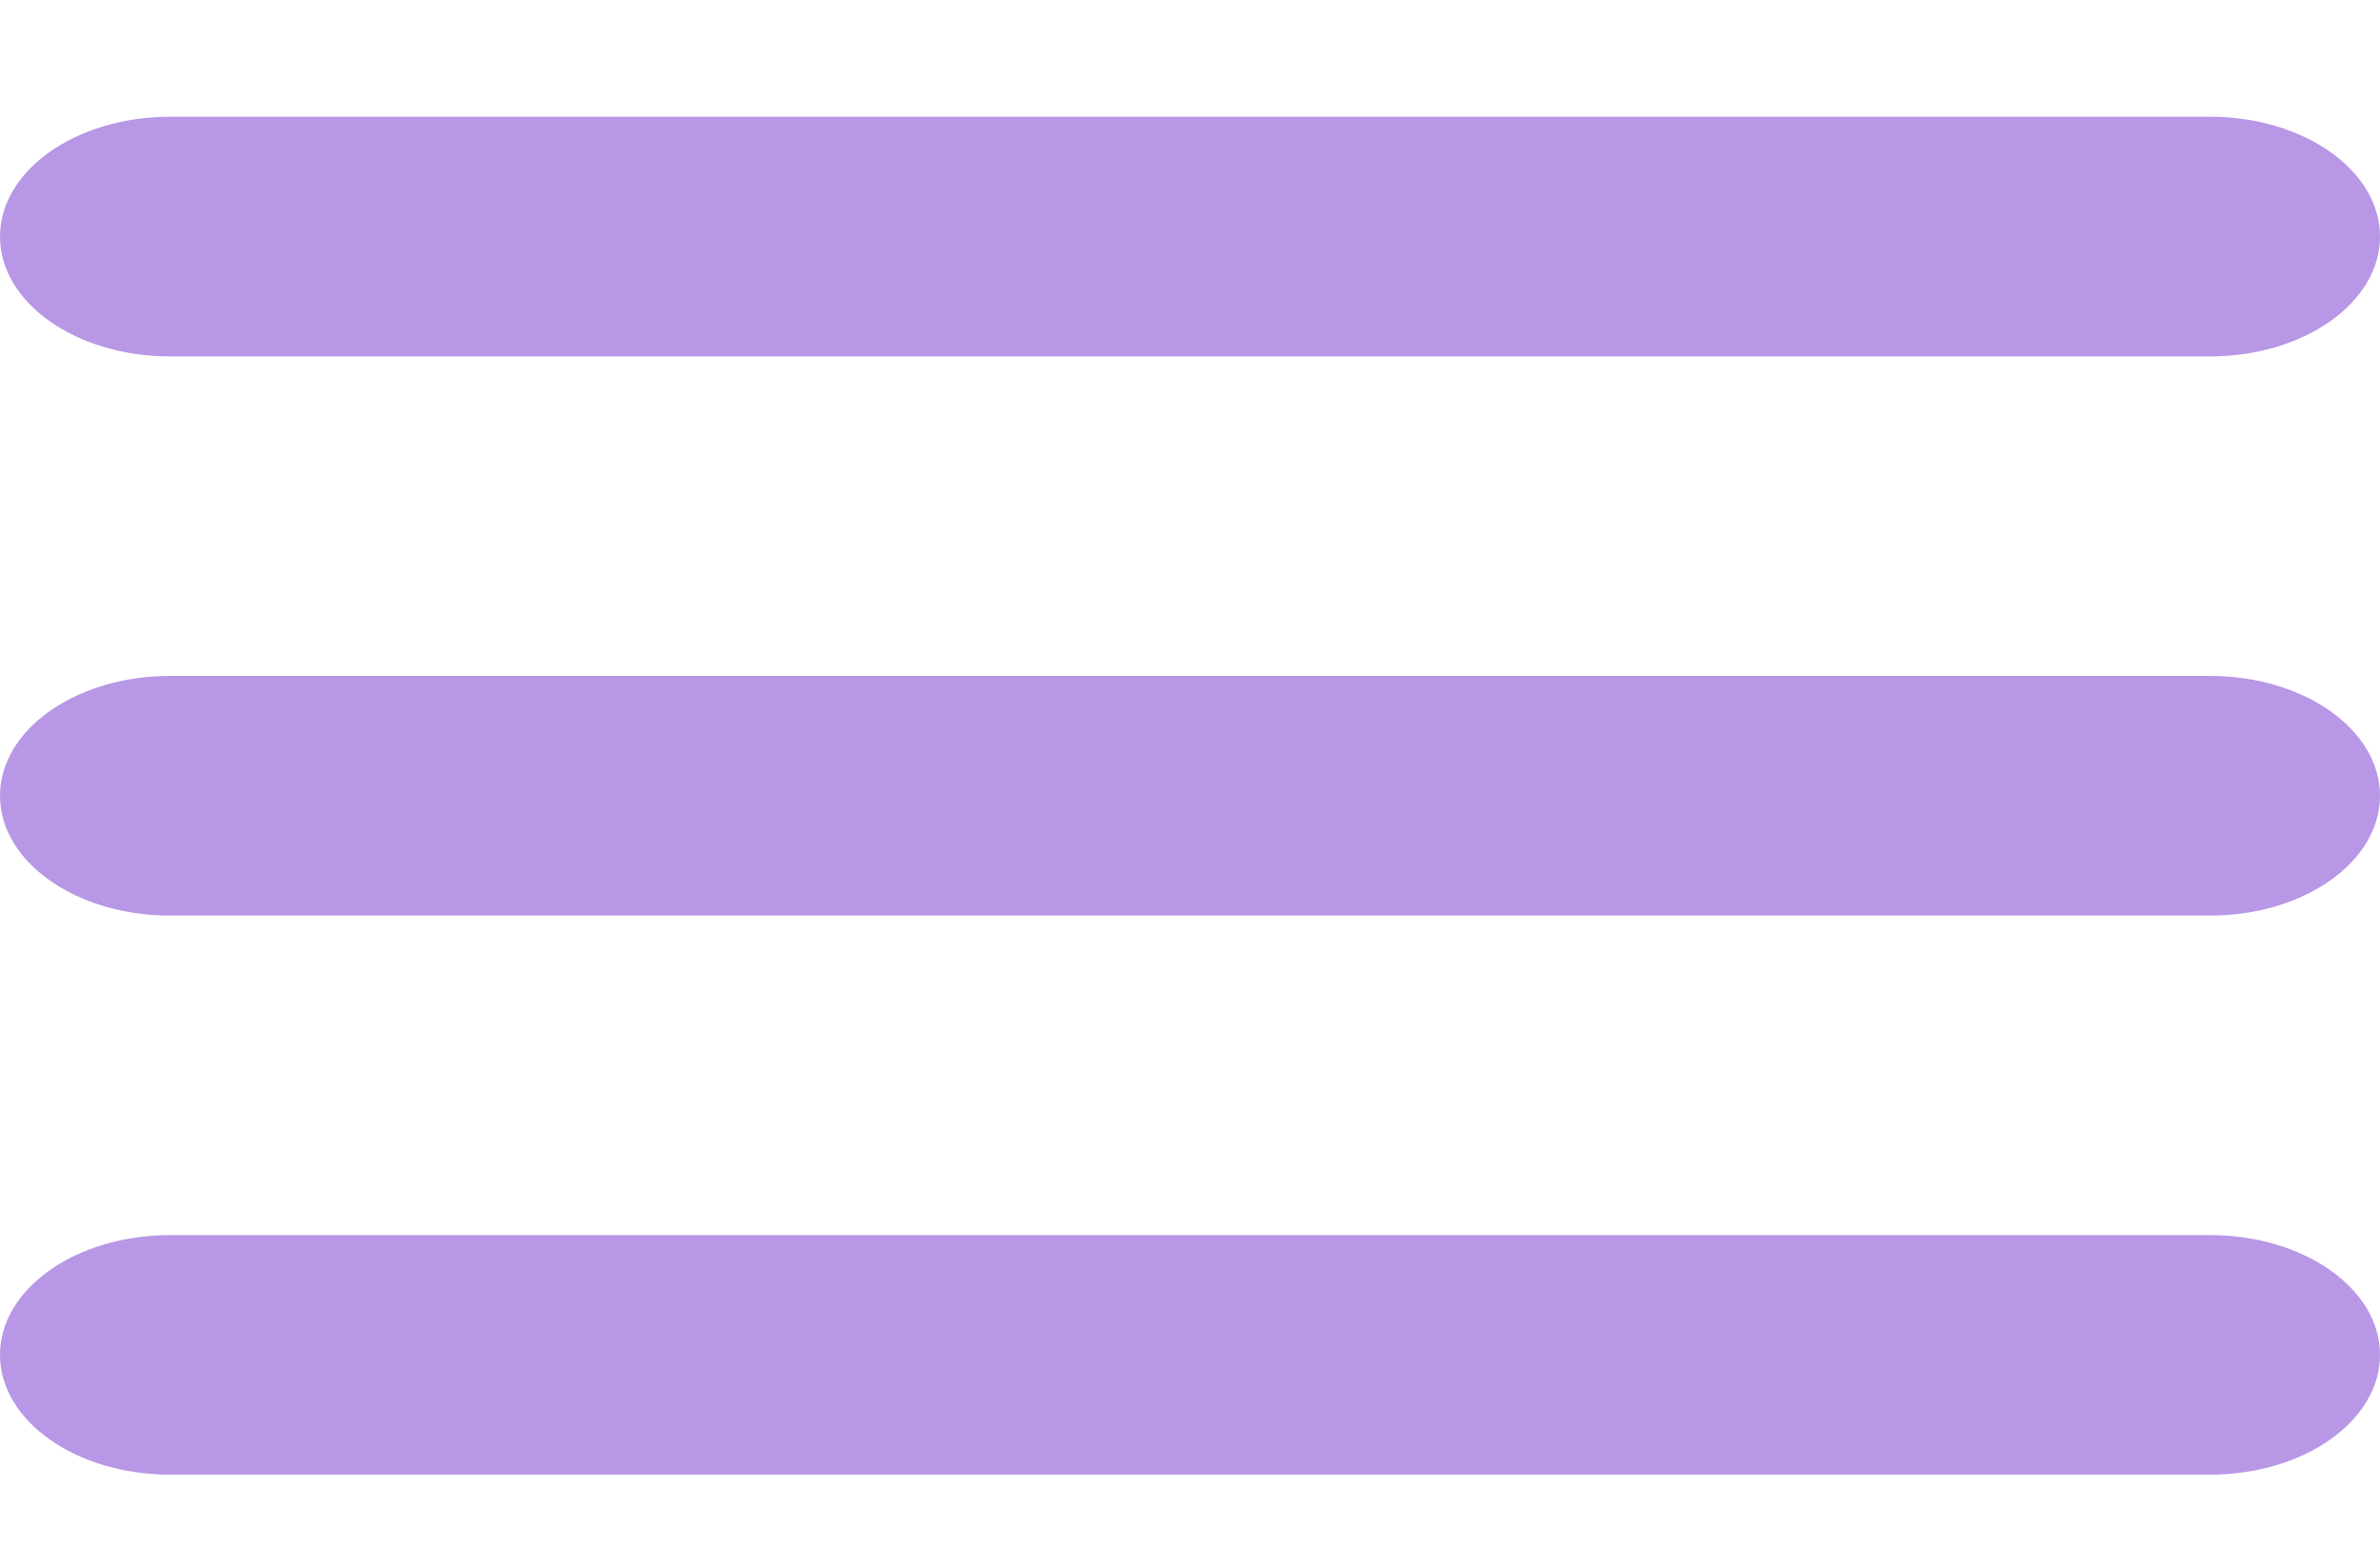
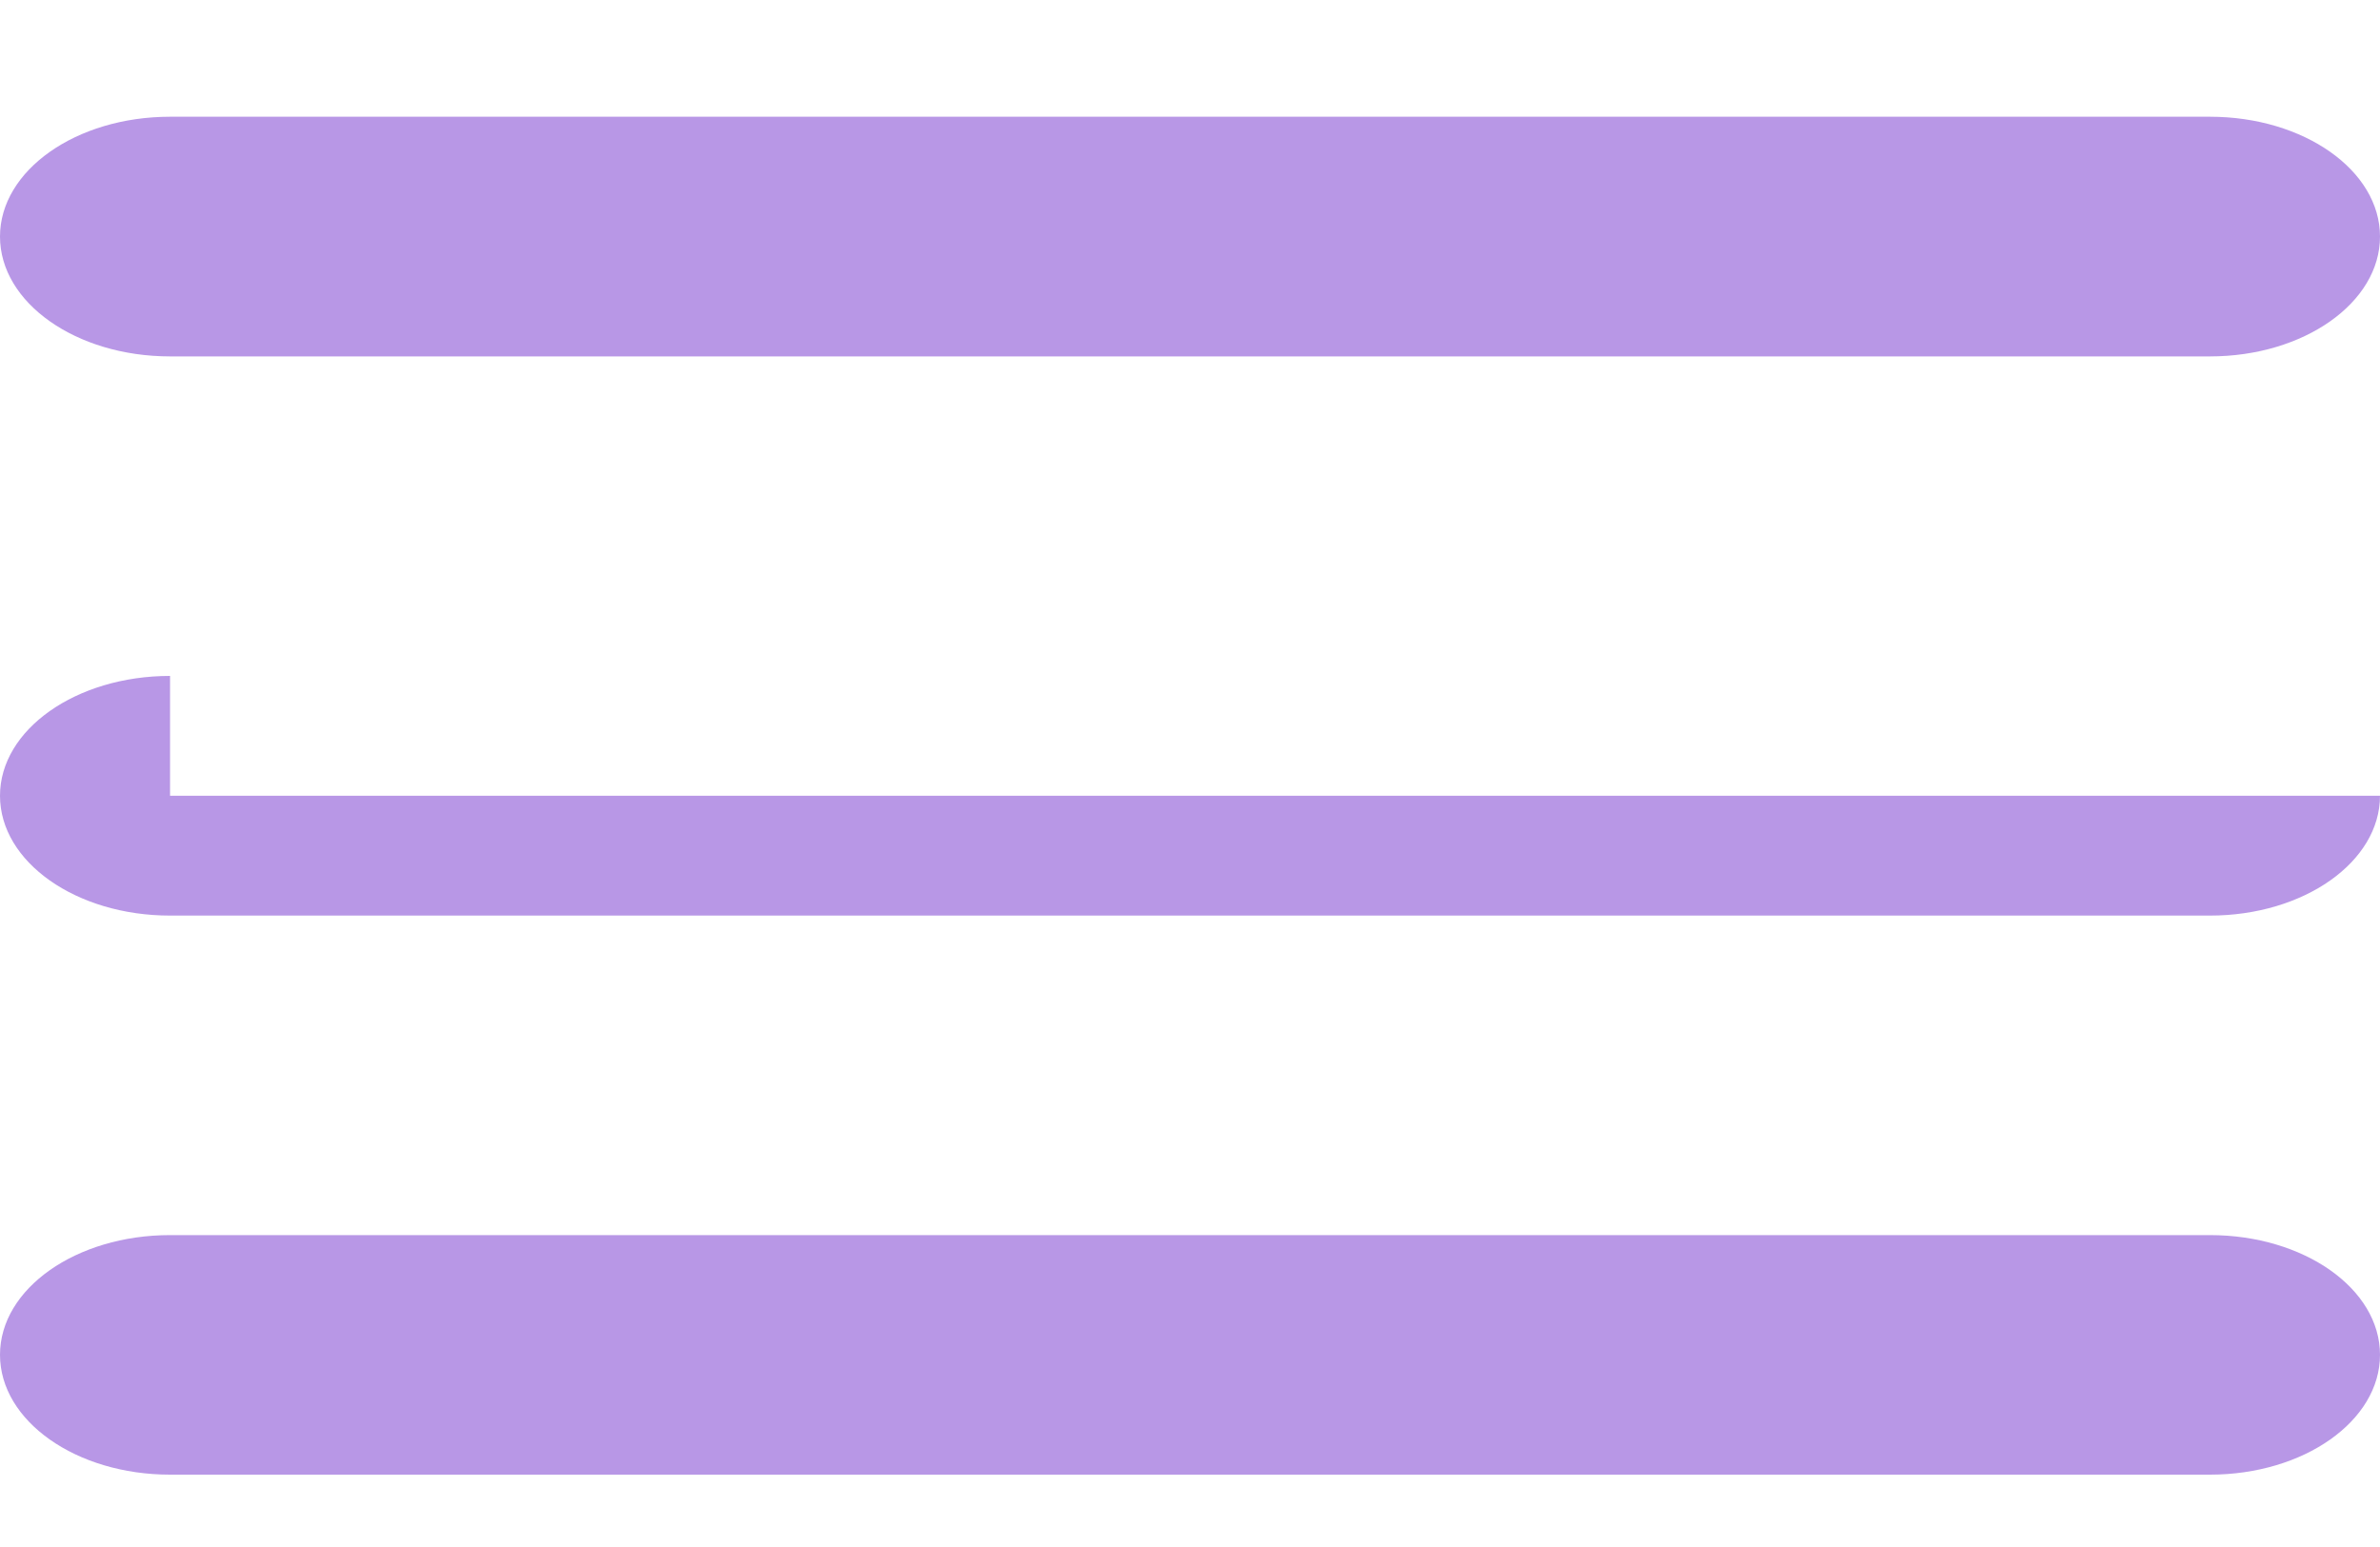
<svg xmlns="http://www.w3.org/2000/svg" width="20" height="13" viewBox="0 0 20 13" fill="none">
-   <path d="M1.429 0.981C0.64 0.981 0 1.432 0 1.988C0 2.544 0.64 2.995 1.429 2.995H18.571C19.36 2.995 20 2.544 20 1.988C20 1.432 19.36 0.981 18.571 0.981H1.429ZM1.429 5.68C0.64 5.68 0 6.131 0 6.687C0 7.243 0.64 7.694 1.429 7.694H18.571C19.36 7.694 20 7.243 20 6.687C20 6.131 19.36 5.68 18.571 5.68H1.429ZM1.429 10.379C0.64 10.379 0 10.829 0 11.385C0 11.941 0.64 12.392 1.429 12.392H18.571C19.36 12.392 20 11.941 20 11.385C20 10.829 19.36 10.379 18.571 10.379H1.429Z" fill="#B897E6" />
+   <path d="M1.429 0.981C0.64 0.981 0 1.432 0 1.988C0 2.544 0.64 2.995 1.429 2.995H18.571C19.36 2.995 20 2.544 20 1.988C20 1.432 19.36 0.981 18.571 0.981H1.429ZM1.429 5.68C0.64 5.68 0 6.131 0 6.687C0 7.243 0.64 7.694 1.429 7.694H18.571C19.36 7.694 20 7.243 20 6.687H1.429ZM1.429 10.379C0.64 10.379 0 10.829 0 11.385C0 11.941 0.64 12.392 1.429 12.392H18.571C19.36 12.392 20 11.941 20 11.385C20 10.829 19.36 10.379 18.571 10.379H1.429Z" fill="#B897E6" />
</svg>